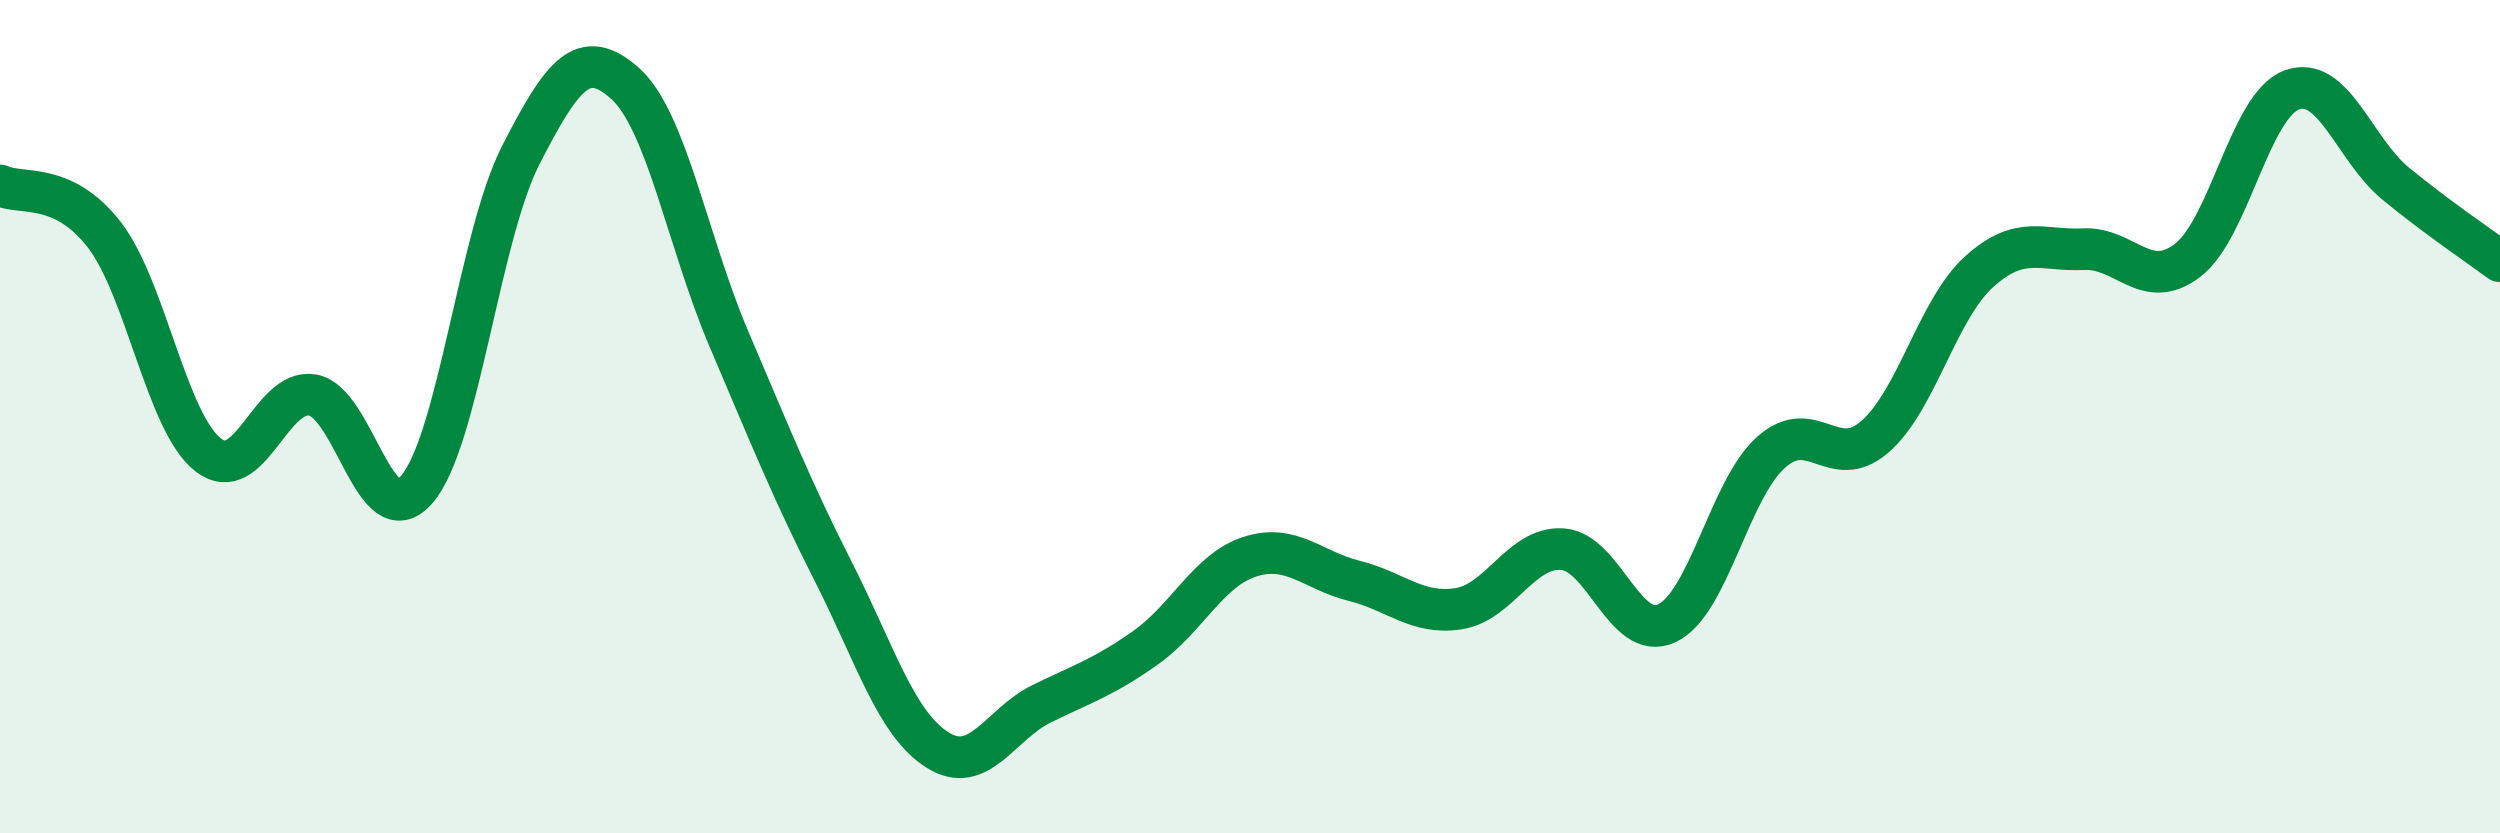
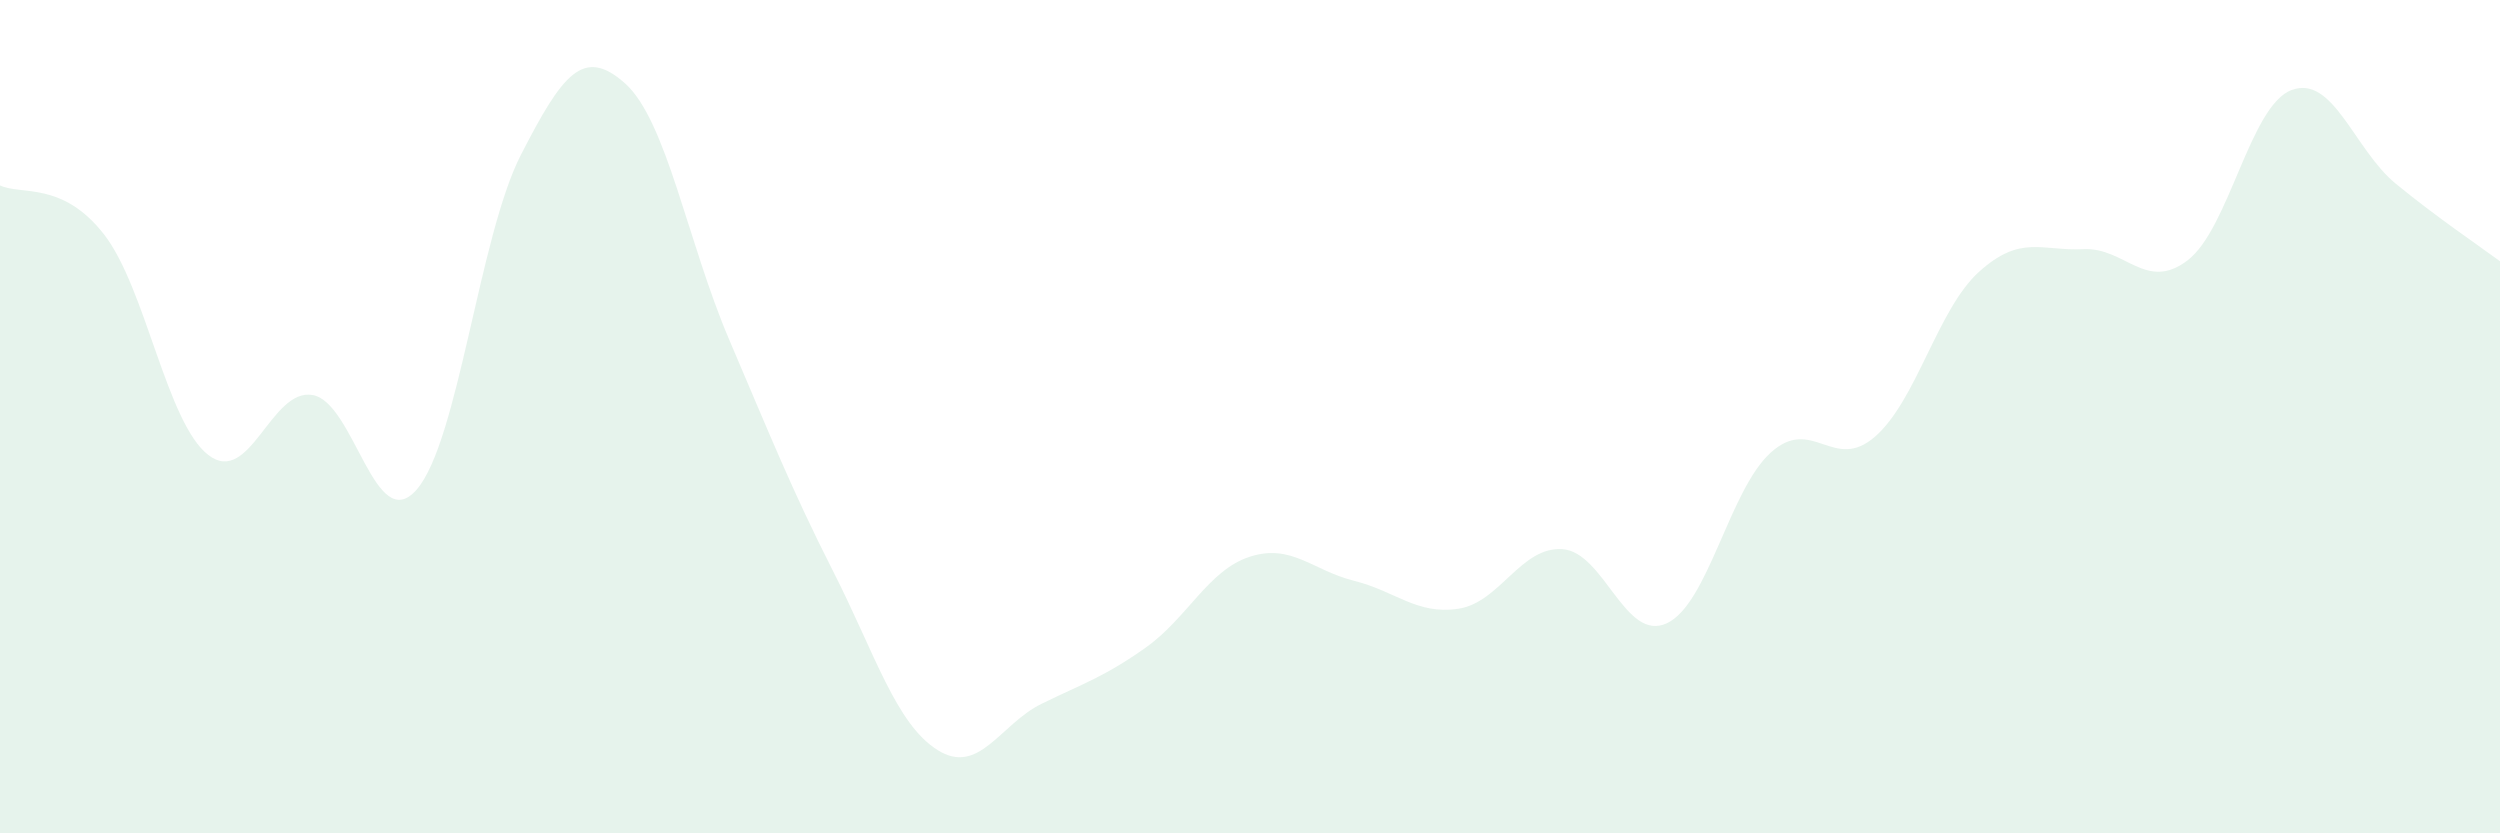
<svg xmlns="http://www.w3.org/2000/svg" width="60" height="20" viewBox="0 0 60 20">
  <path d="M 0,4.45 C 0.5,4.69 1.5,4.34 2.5,5.63 C 3.5,6.92 4,10.15 5,10.92 C 6,11.69 6.5,9.31 7.5,9.48 C 8.5,9.65 9,12.9 10,11.75 C 11,10.6 11.5,5.67 12.5,3.72 C 13.5,1.77 14,1.11 15,2 C 16,2.89 16.5,5.81 17.5,8.15 C 18.5,10.49 19,11.75 20,13.72 C 21,15.69 21.5,17.37 22.5,18 C 23.5,18.63 24,17.38 25,16.89 C 26,16.4 26.5,16.25 27.5,15.54 C 28.5,14.83 29,13.68 30,13.36 C 31,13.04 31.5,13.69 32.5,13.94 C 33.5,14.19 34,14.76 35,14.61 C 36,14.46 36.5,13.11 37.5,13.18 C 38.5,13.25 39,15.42 40,14.96 C 41,14.5 41.5,11.76 42.5,10.86 C 43.5,9.96 44,11.35 45,10.48 C 46,9.61 46.5,7.42 47.5,6.52 C 48.5,5.62 49,6.03 50,5.98 C 51,5.93 51.5,7.01 52.5,6.25 C 53.5,5.49 54,2.53 55,2.16 C 56,1.79 56.5,3.59 57.5,4.41 C 58.5,5.23 59.5,5.9 60,6.27L60 20L0 20Z" fill="#008740" opacity="0.1" stroke-linecap="round" stroke-linejoin="round" />
-   <path d="M 0,4.45 C 0.5,4.69 1.5,4.34 2.5,5.63 C 3.5,6.92 4,10.15 5,10.92 C 6,11.69 6.5,9.31 7.5,9.48 C 8.5,9.65 9,12.9 10,11.75 C 11,10.6 11.5,5.67 12.5,3.72 C 13.5,1.77 14,1.11 15,2 C 16,2.89 16.5,5.81 17.5,8.15 C 18.5,10.49 19,11.75 20,13.72 C 21,15.69 21.5,17.37 22.5,18 C 23.5,18.63 24,17.38 25,16.89 C 26,16.4 26.5,16.25 27.5,15.54 C 28.5,14.83 29,13.68 30,13.36 C 31,13.04 31.5,13.69 32.5,13.94 C 33.5,14.19 34,14.76 35,14.61 C 36,14.46 36.5,13.11 37.5,13.18 C 38.5,13.25 39,15.42 40,14.96 C 41,14.5 41.5,11.76 42.5,10.86 C 43.5,9.96 44,11.35 45,10.48 C 46,9.61 46.5,7.42 47.5,6.52 C 48.5,5.62 49,6.03 50,5.98 C 51,5.93 51.5,7.01 52.5,6.25 C 53.5,5.49 54,2.53 55,2.16 C 56,1.79 56.5,3.59 57.5,4.41 C 58.5,5.23 59.5,5.9 60,6.27" stroke="#008740" stroke-width="1" fill="none" stroke-linecap="round" stroke-linejoin="round" />
</svg>